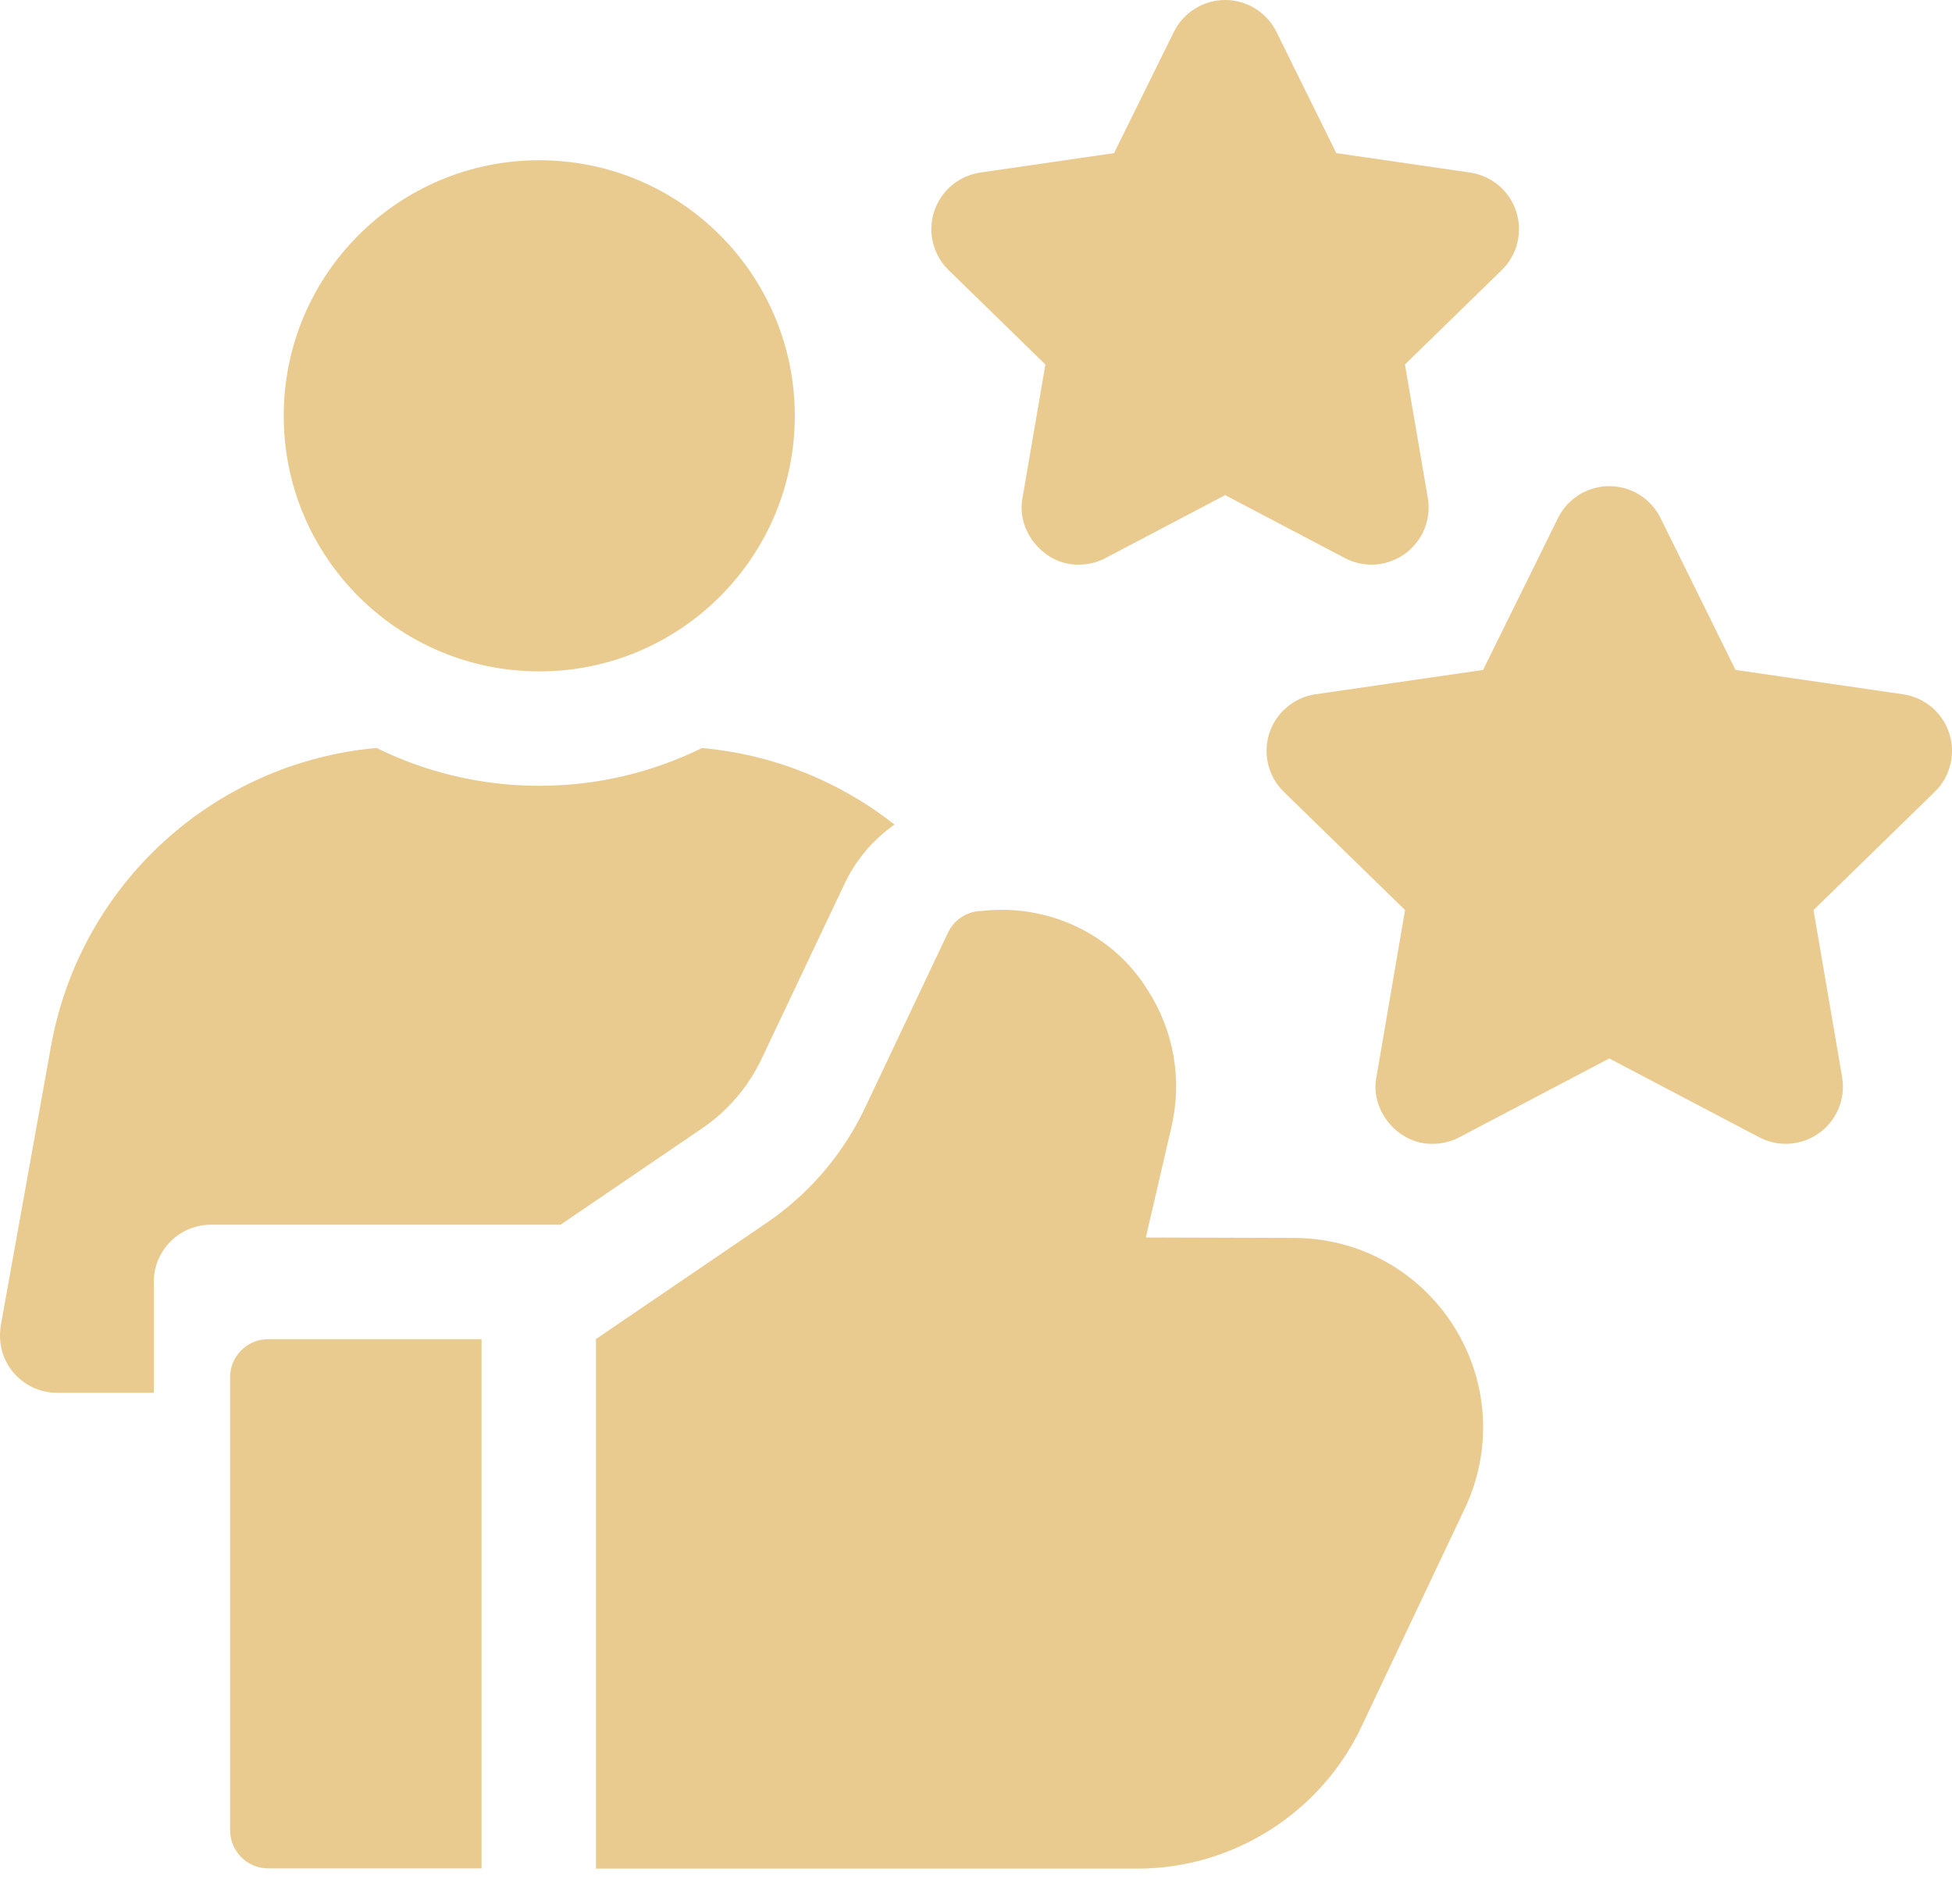
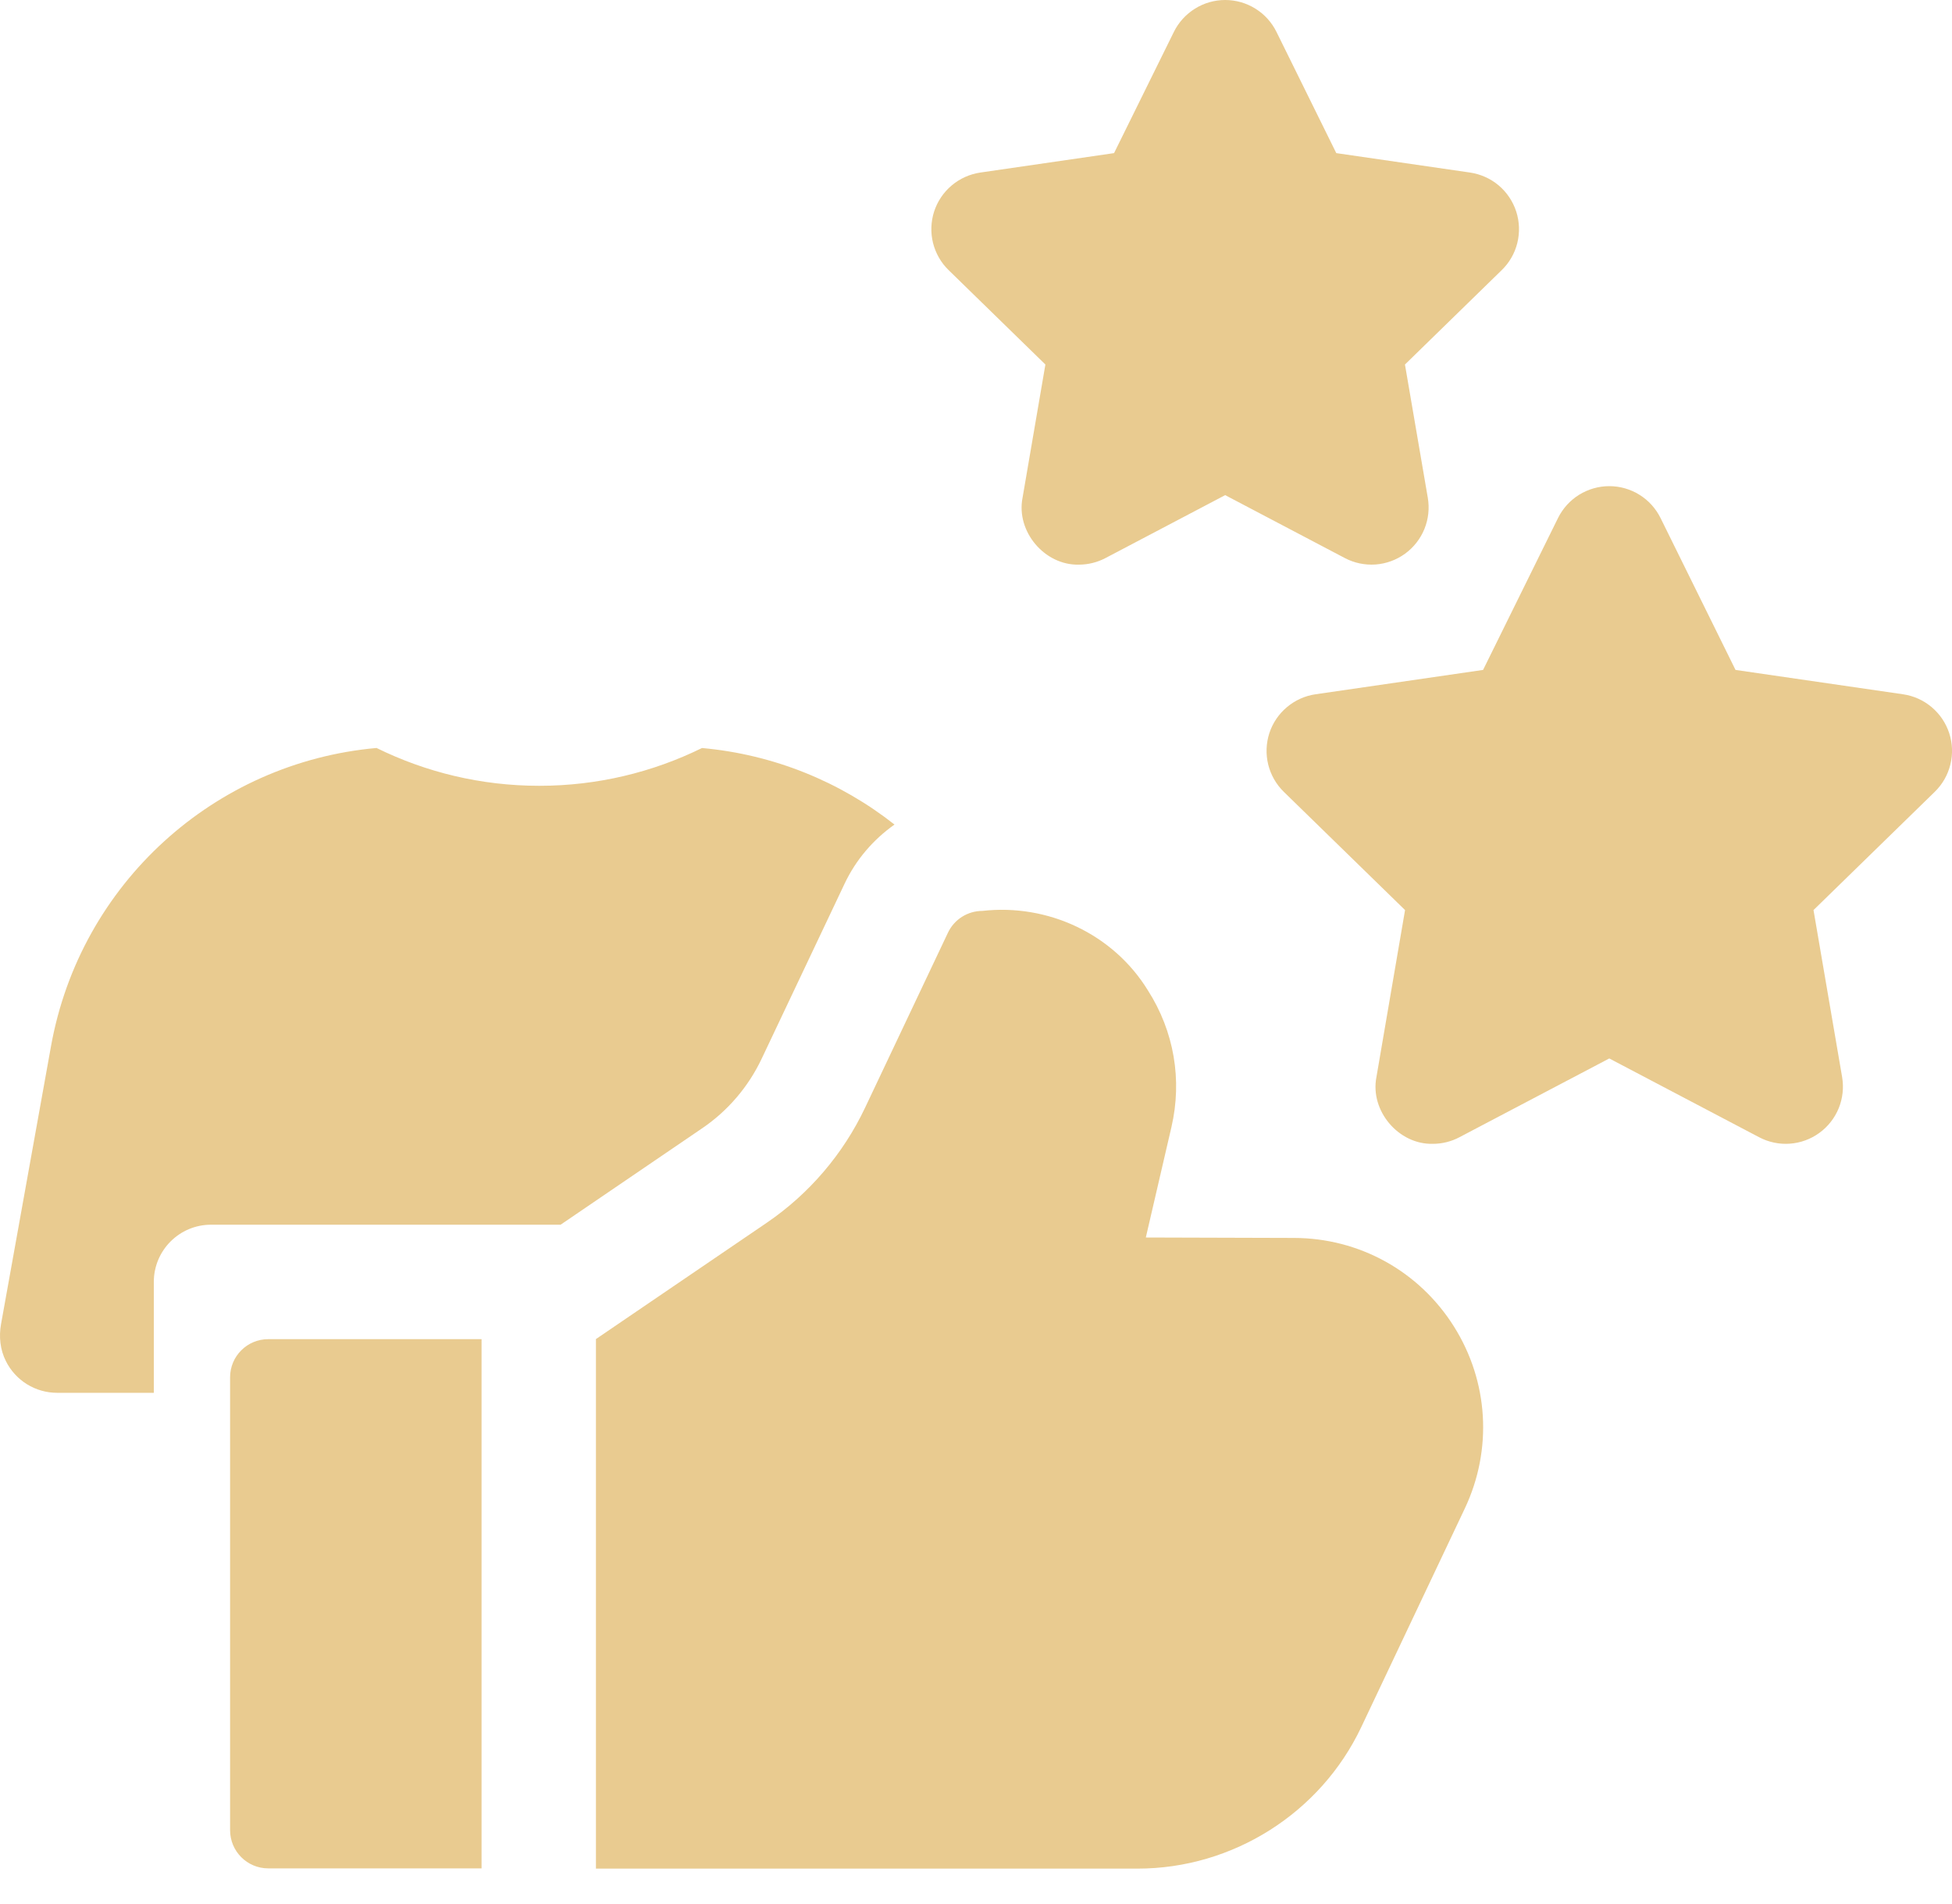
<svg xmlns="http://www.w3.org/2000/svg" width="40" height="39" viewBox="0 0 40 39" fill="none">
  <path d="M22.109 11.568C21.408 11.586 20.817 10.89 20.954 10.197L21.422 7.468L19.439 5.534C19.282 5.382 19.172 5.188 19.119 4.976C19.067 4.764 19.075 4.541 19.142 4.333C19.21 4.125 19.334 3.94 19.502 3.799C19.669 3.658 19.872 3.567 20.089 3.535L22.829 3.137L24.055 0.653C24.152 0.457 24.302 0.292 24.488 0.177C24.673 0.061 24.888 0 25.106 0C25.325 0 25.539 0.061 25.725 0.177C25.911 0.292 26.06 0.457 26.157 0.653L27.383 3.137L30.124 3.535C30.34 3.567 30.544 3.658 30.711 3.799C30.878 3.94 31.002 4.125 31.07 4.333C31.137 4.541 31.145 4.764 31.093 4.976C31.041 5.188 30.93 5.382 30.773 5.534L28.79 7.468L29.258 10.197C29.295 10.413 29.271 10.635 29.189 10.837C29.106 11.04 28.969 11.215 28.792 11.344C28.615 11.472 28.406 11.549 28.188 11.565C27.969 11.58 27.751 11.535 27.558 11.433L25.106 10.144L22.654 11.433C22.486 11.521 22.299 11.568 22.109 11.568ZM29.361 23.434C28.66 23.452 28.069 22.757 28.206 22.064L28.792 18.645L26.308 16.223C26.151 16.07 26.041 15.877 25.988 15.664C25.936 15.452 25.944 15.229 26.011 15.021C26.079 14.813 26.203 14.629 26.371 14.488C26.538 14.347 26.741 14.255 26.957 14.224L30.391 13.725L31.926 10.614C32.023 10.418 32.173 10.252 32.358 10.137C32.544 10.022 32.758 9.96 32.977 9.96C33.196 9.96 33.41 10.021 33.596 10.137C33.782 10.252 33.931 10.418 34.028 10.614L35.564 13.725L38.997 14.224C39.213 14.255 39.417 14.347 39.584 14.488C39.751 14.629 39.875 14.813 39.943 15.021C40.011 15.229 40.019 15.452 39.966 15.664C39.914 15.877 39.803 16.07 39.646 16.223L37.162 18.645L37.748 22.064C37.785 22.28 37.761 22.501 37.679 22.704C37.596 22.906 37.459 23.082 37.282 23.21C37.105 23.339 36.896 23.415 36.678 23.431C36.46 23.447 36.242 23.401 36.048 23.299L32.977 21.685L29.906 23.299C29.738 23.388 29.551 23.434 29.361 23.434ZM29.791 27.172C29.078 26.042 27.854 25.365 26.518 25.362L23.48 25.353L24.005 23.09C24.229 22.122 24.058 21.128 23.523 20.291C22.813 19.134 21.472 18.51 20.131 18.662C19.983 18.662 19.838 18.704 19.713 18.783C19.588 18.862 19.488 18.975 19.425 19.109L17.727 22.694C17.276 23.646 16.579 24.461 15.708 25.054L12.212 27.434V38.283H23.312C25.262 38.283 27.061 37.145 27.895 35.383L30.016 30.906C30.588 29.698 30.504 28.302 29.791 27.172ZM5.496 27.436C5.065 27.436 4.715 27.785 4.715 28.217V37.496C4.715 37.928 5.065 38.278 5.496 38.278H9.868V27.436H5.496Z" fill="#E9CB90" />
-   <path d="M11.051 13.755C13.942 13.755 16.287 11.411 16.287 8.519C16.287 5.628 13.942 3.283 11.051 3.283C8.159 3.283 5.814 5.628 5.814 8.519C5.814 11.411 8.159 13.755 11.051 13.755Z" fill="#E9CB90" />
  <path d="M11.051 16.099C9.855 16.099 8.723 15.82 7.716 15.324C4.396 15.621 1.644 18.1 1.045 21.435L0.021 27.129C-0.025 27.385 0.003 27.652 0.12 27.884C0.217 28.08 0.367 28.244 0.552 28.359C0.738 28.474 0.951 28.535 1.17 28.535H3.152V26.263C3.152 25.616 3.677 25.091 4.324 25.091H11.488L14.388 23.116C14.915 22.758 15.336 22.265 15.608 21.69L17.307 18.105C17.54 17.611 17.898 17.198 18.33 16.893C17.219 16.018 15.858 15.457 14.385 15.325C13.378 15.82 12.246 16.099 11.051 16.099Z" fill="#E9CB90" />
</svg>